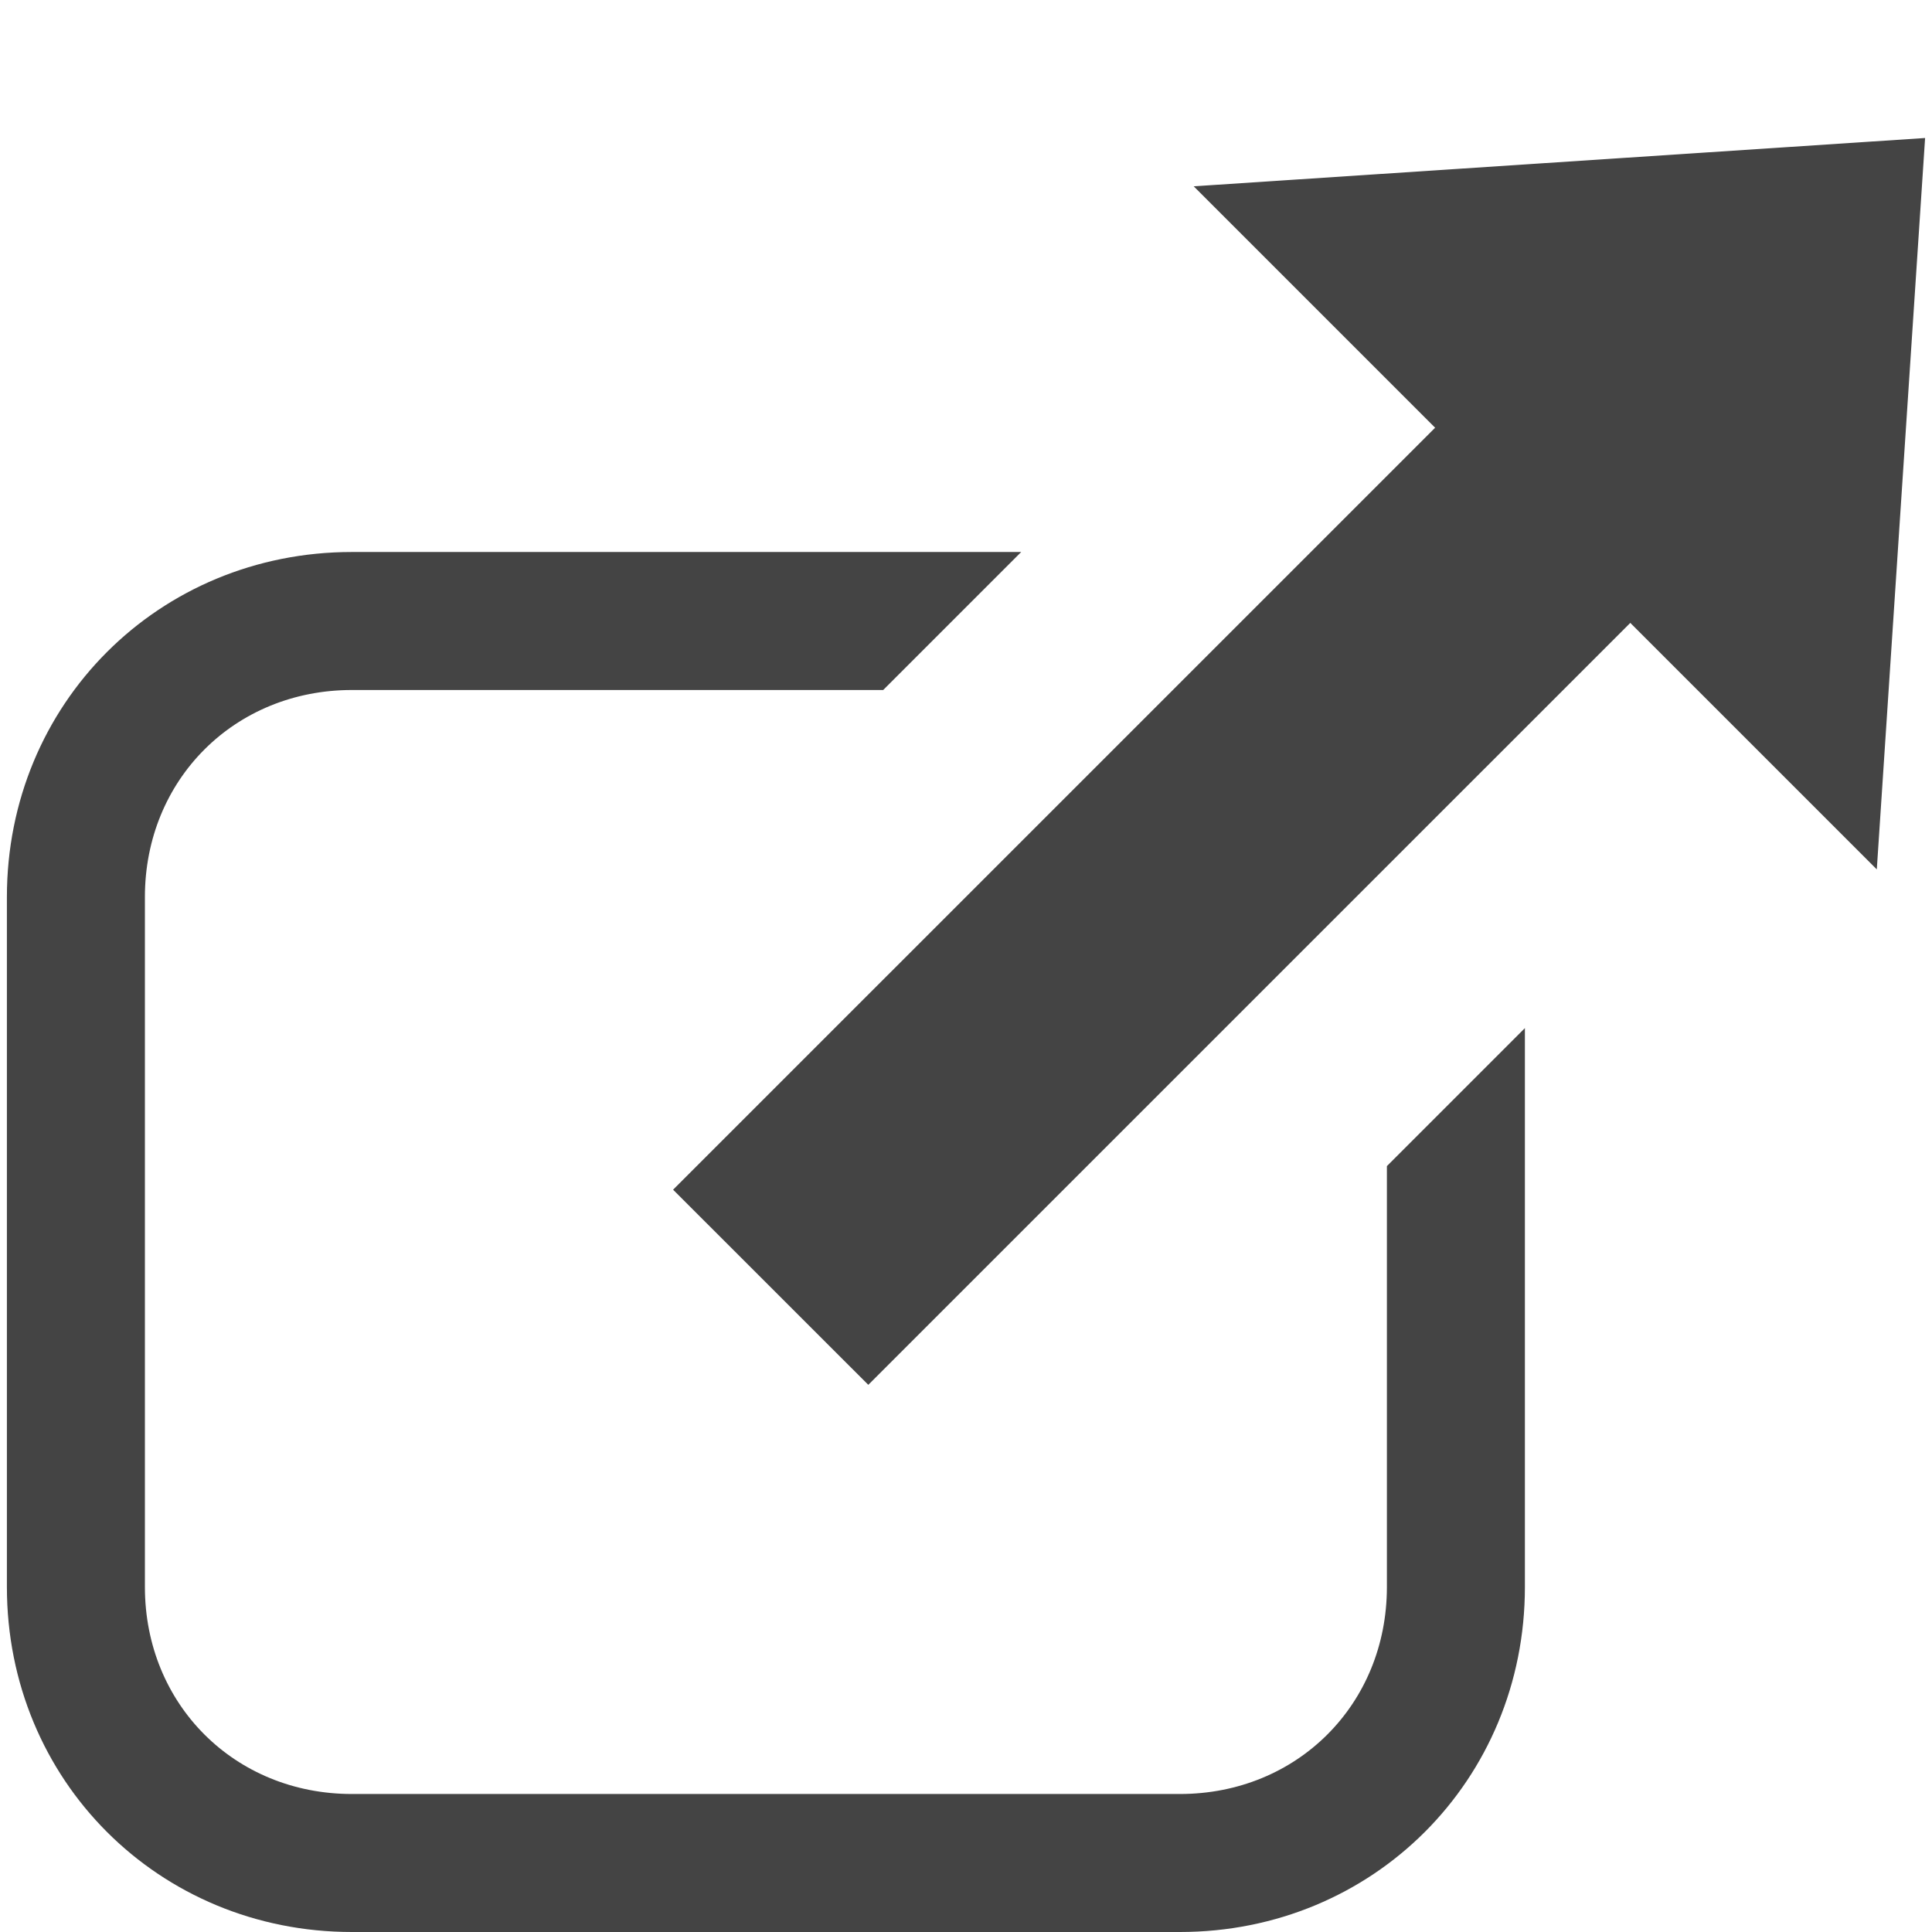
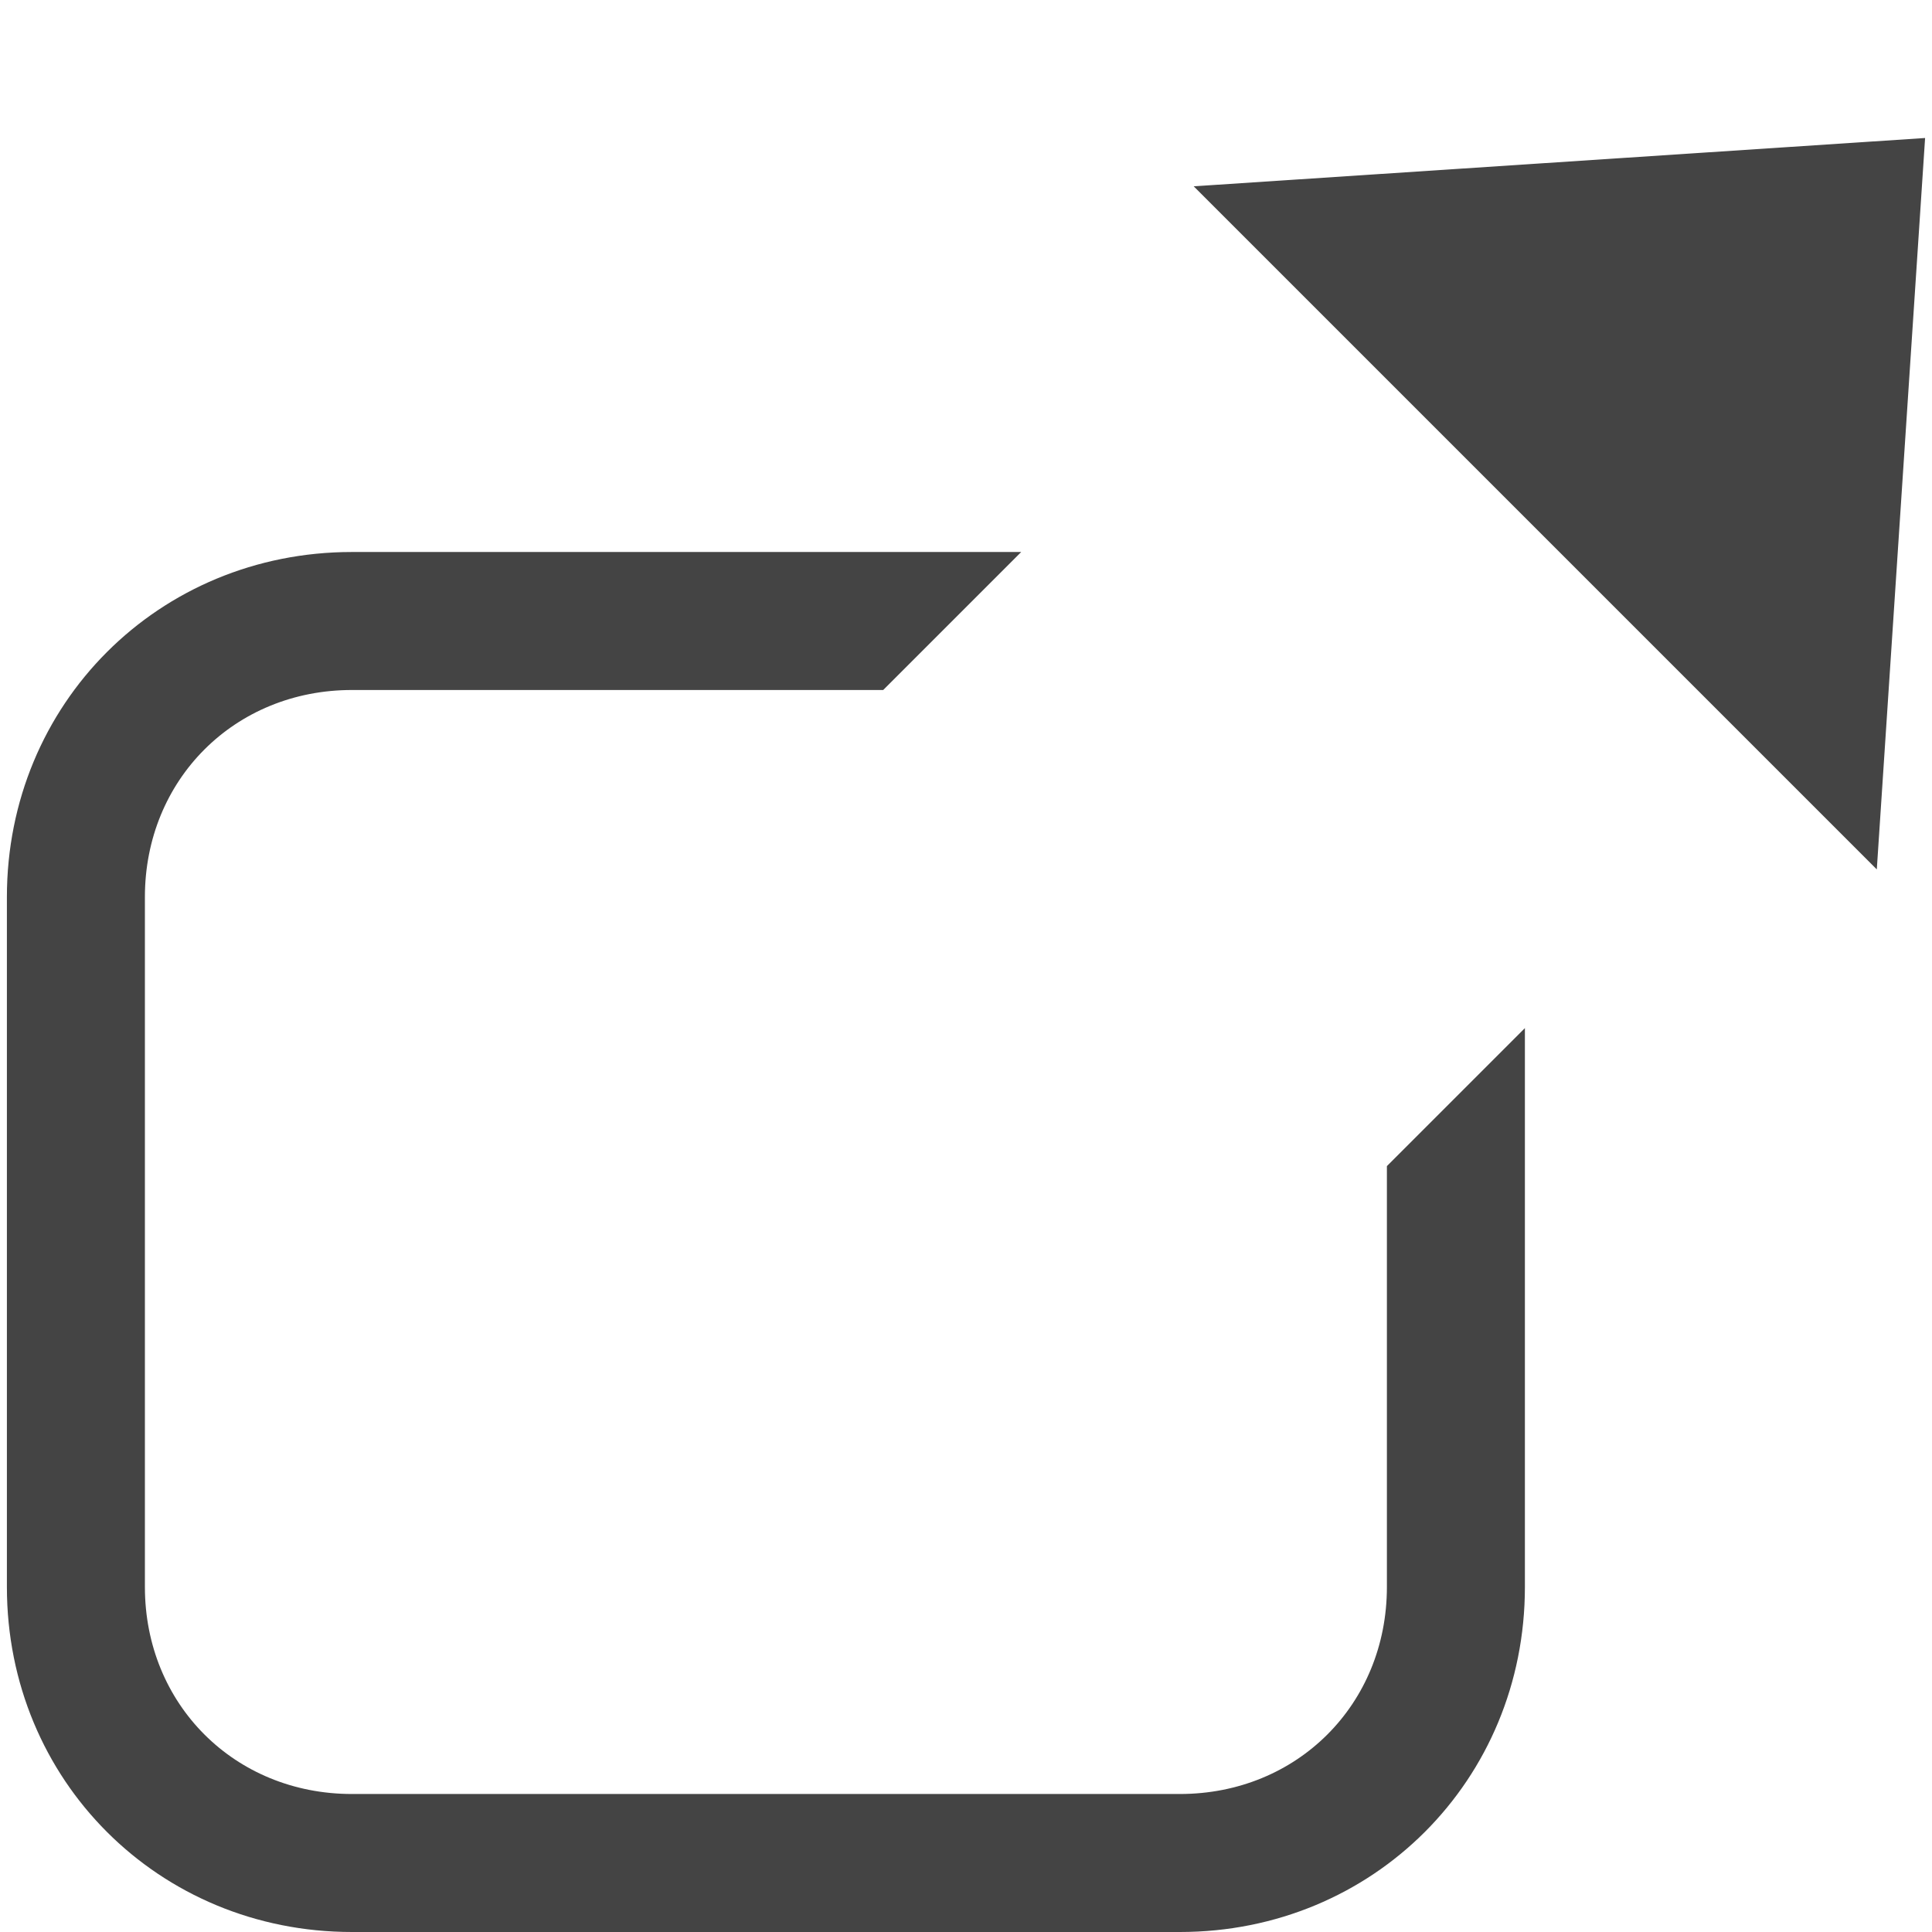
<svg xmlns="http://www.w3.org/2000/svg" version="1" width="28" height="28">
  <g fill="#444">
    <path d="M17.3 2.7L27.9 2l-.7 10.6z" />
-     <path d="M9.755 17.242l12.021-12.02 2.829 2.828-12.021 12.02z" />
    <path d="M20.1 23c0 1.7-1.3 3-3 3h-12c-1.7 0-3-1.3-3-3V13c0-1.7 1.3-3 3-3h7.7l2-2H5.1c-2.8 0-5 2.2-5 5v10c0 2.8 2.2 5 5 5h12c2.8 0 5-2.2 5-5v-8.1l-2 2V23z" />
  </g>
</svg>